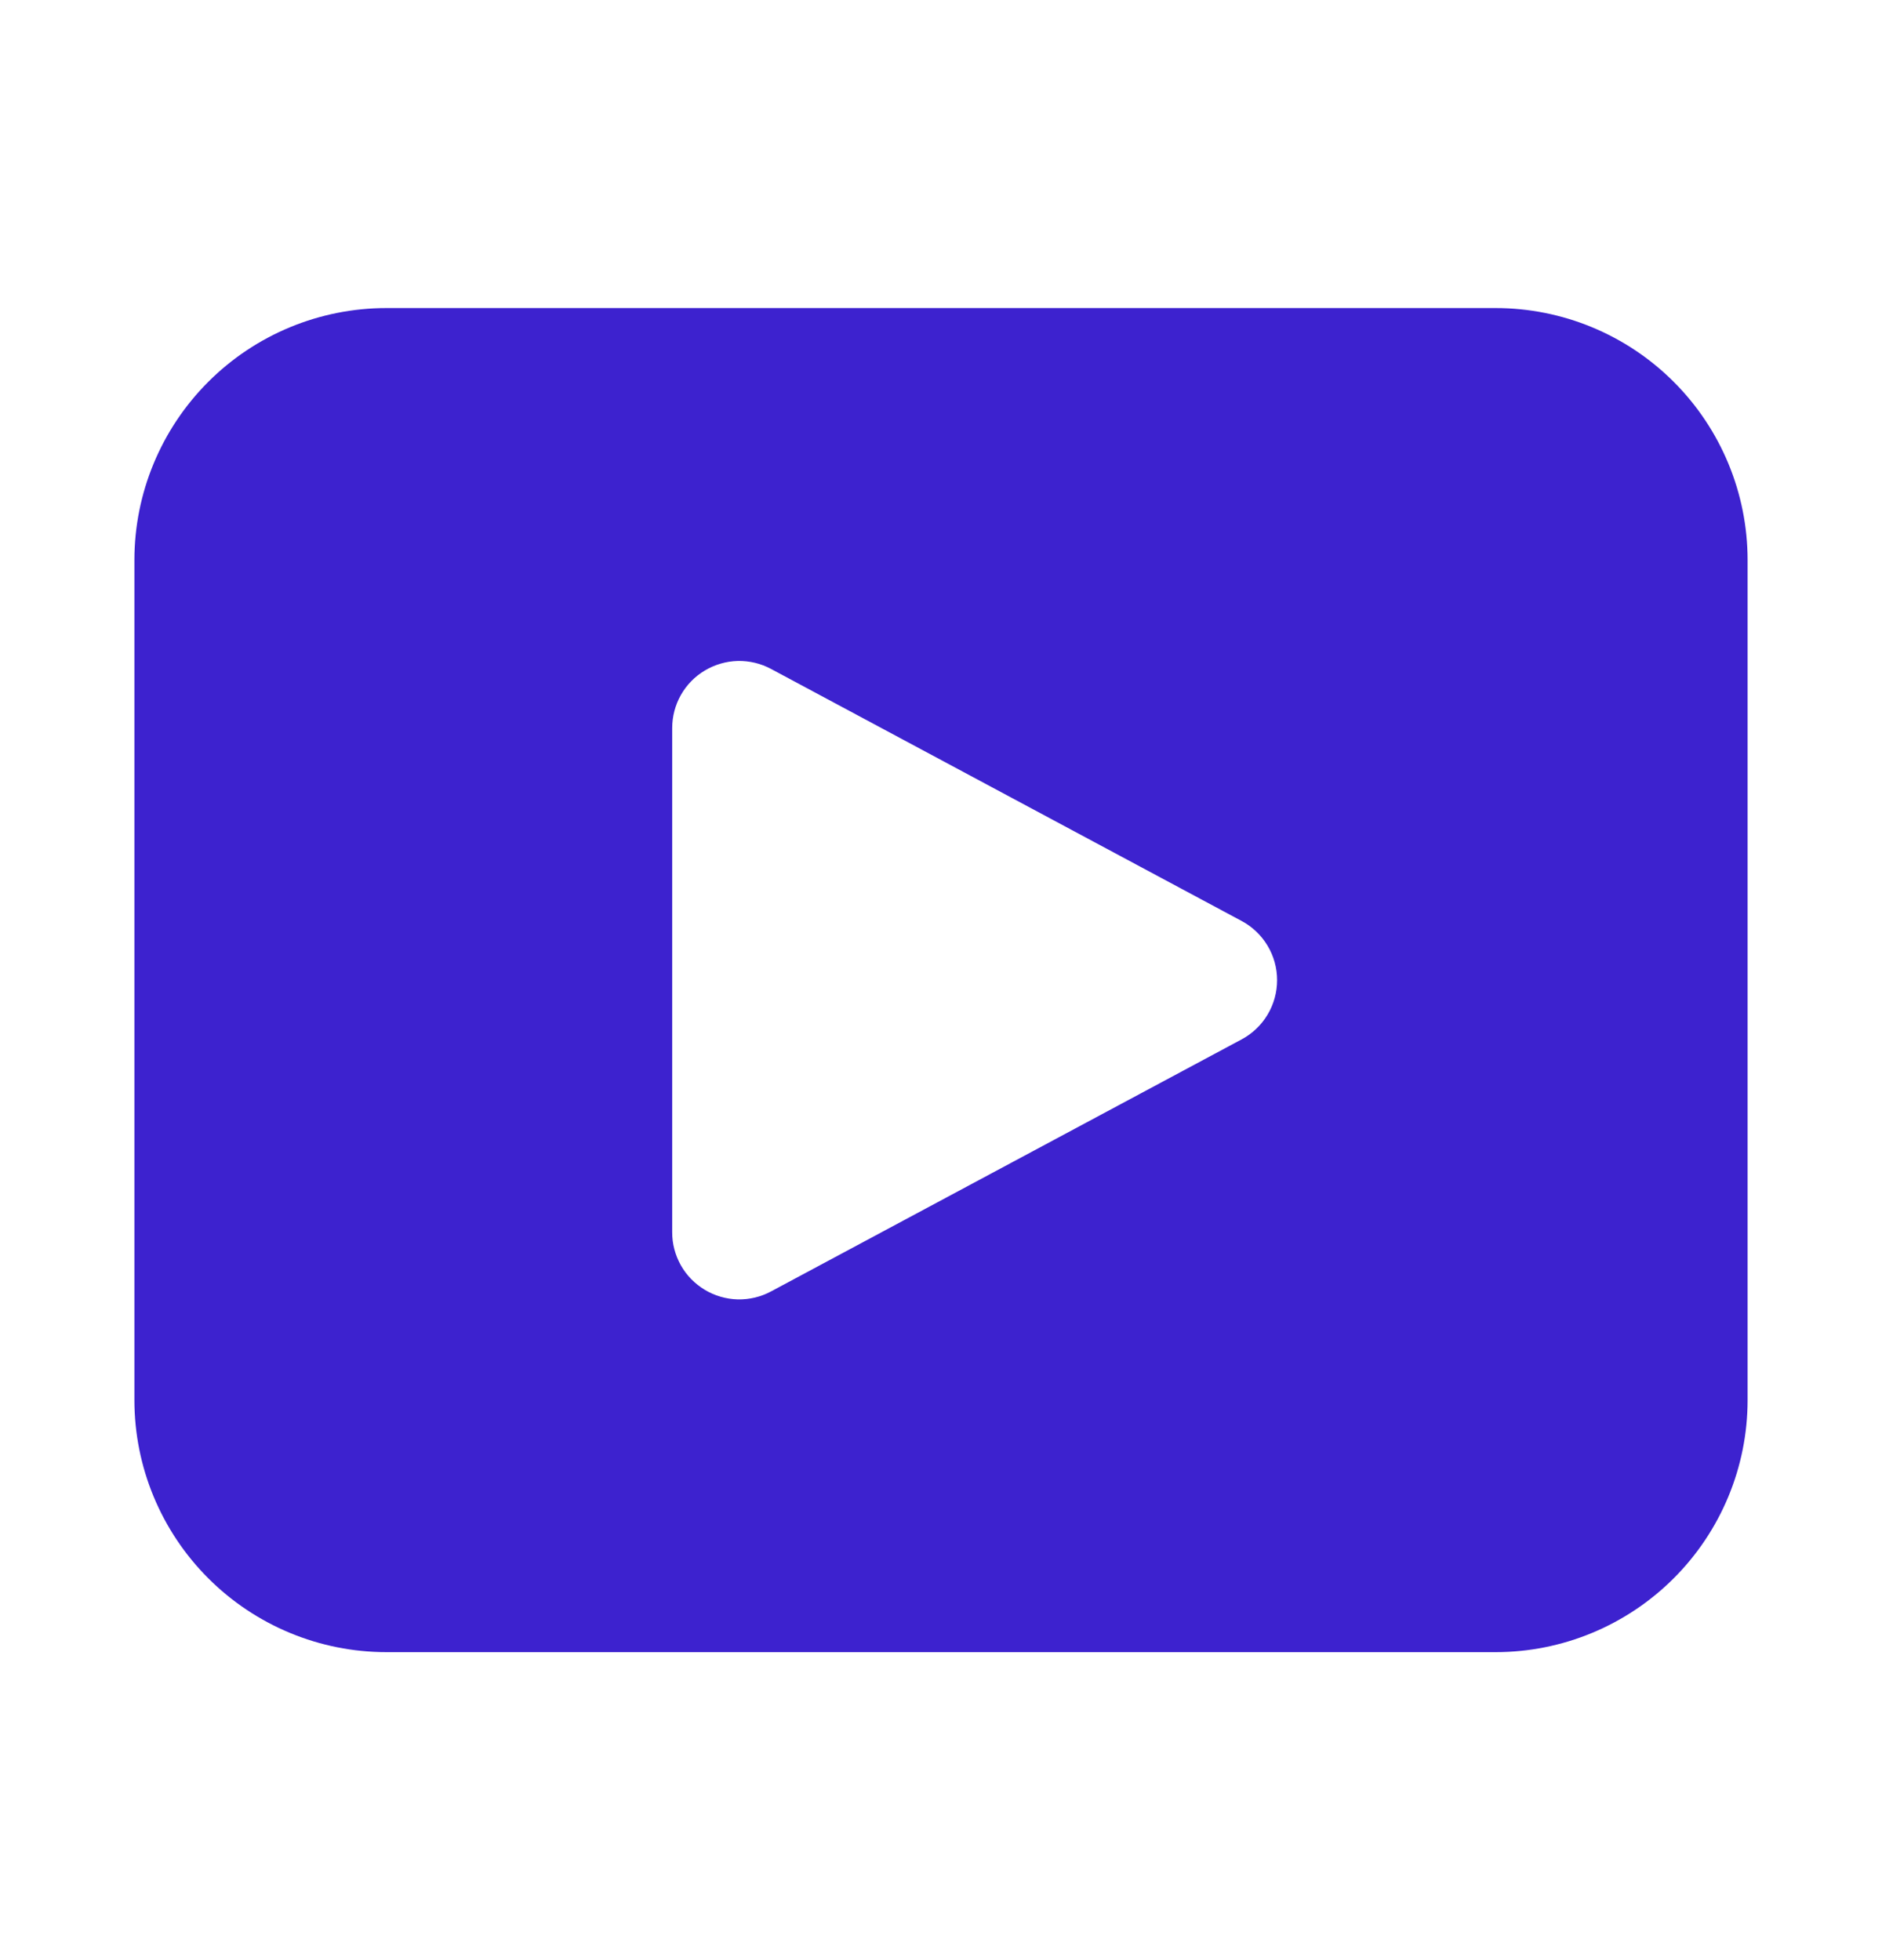
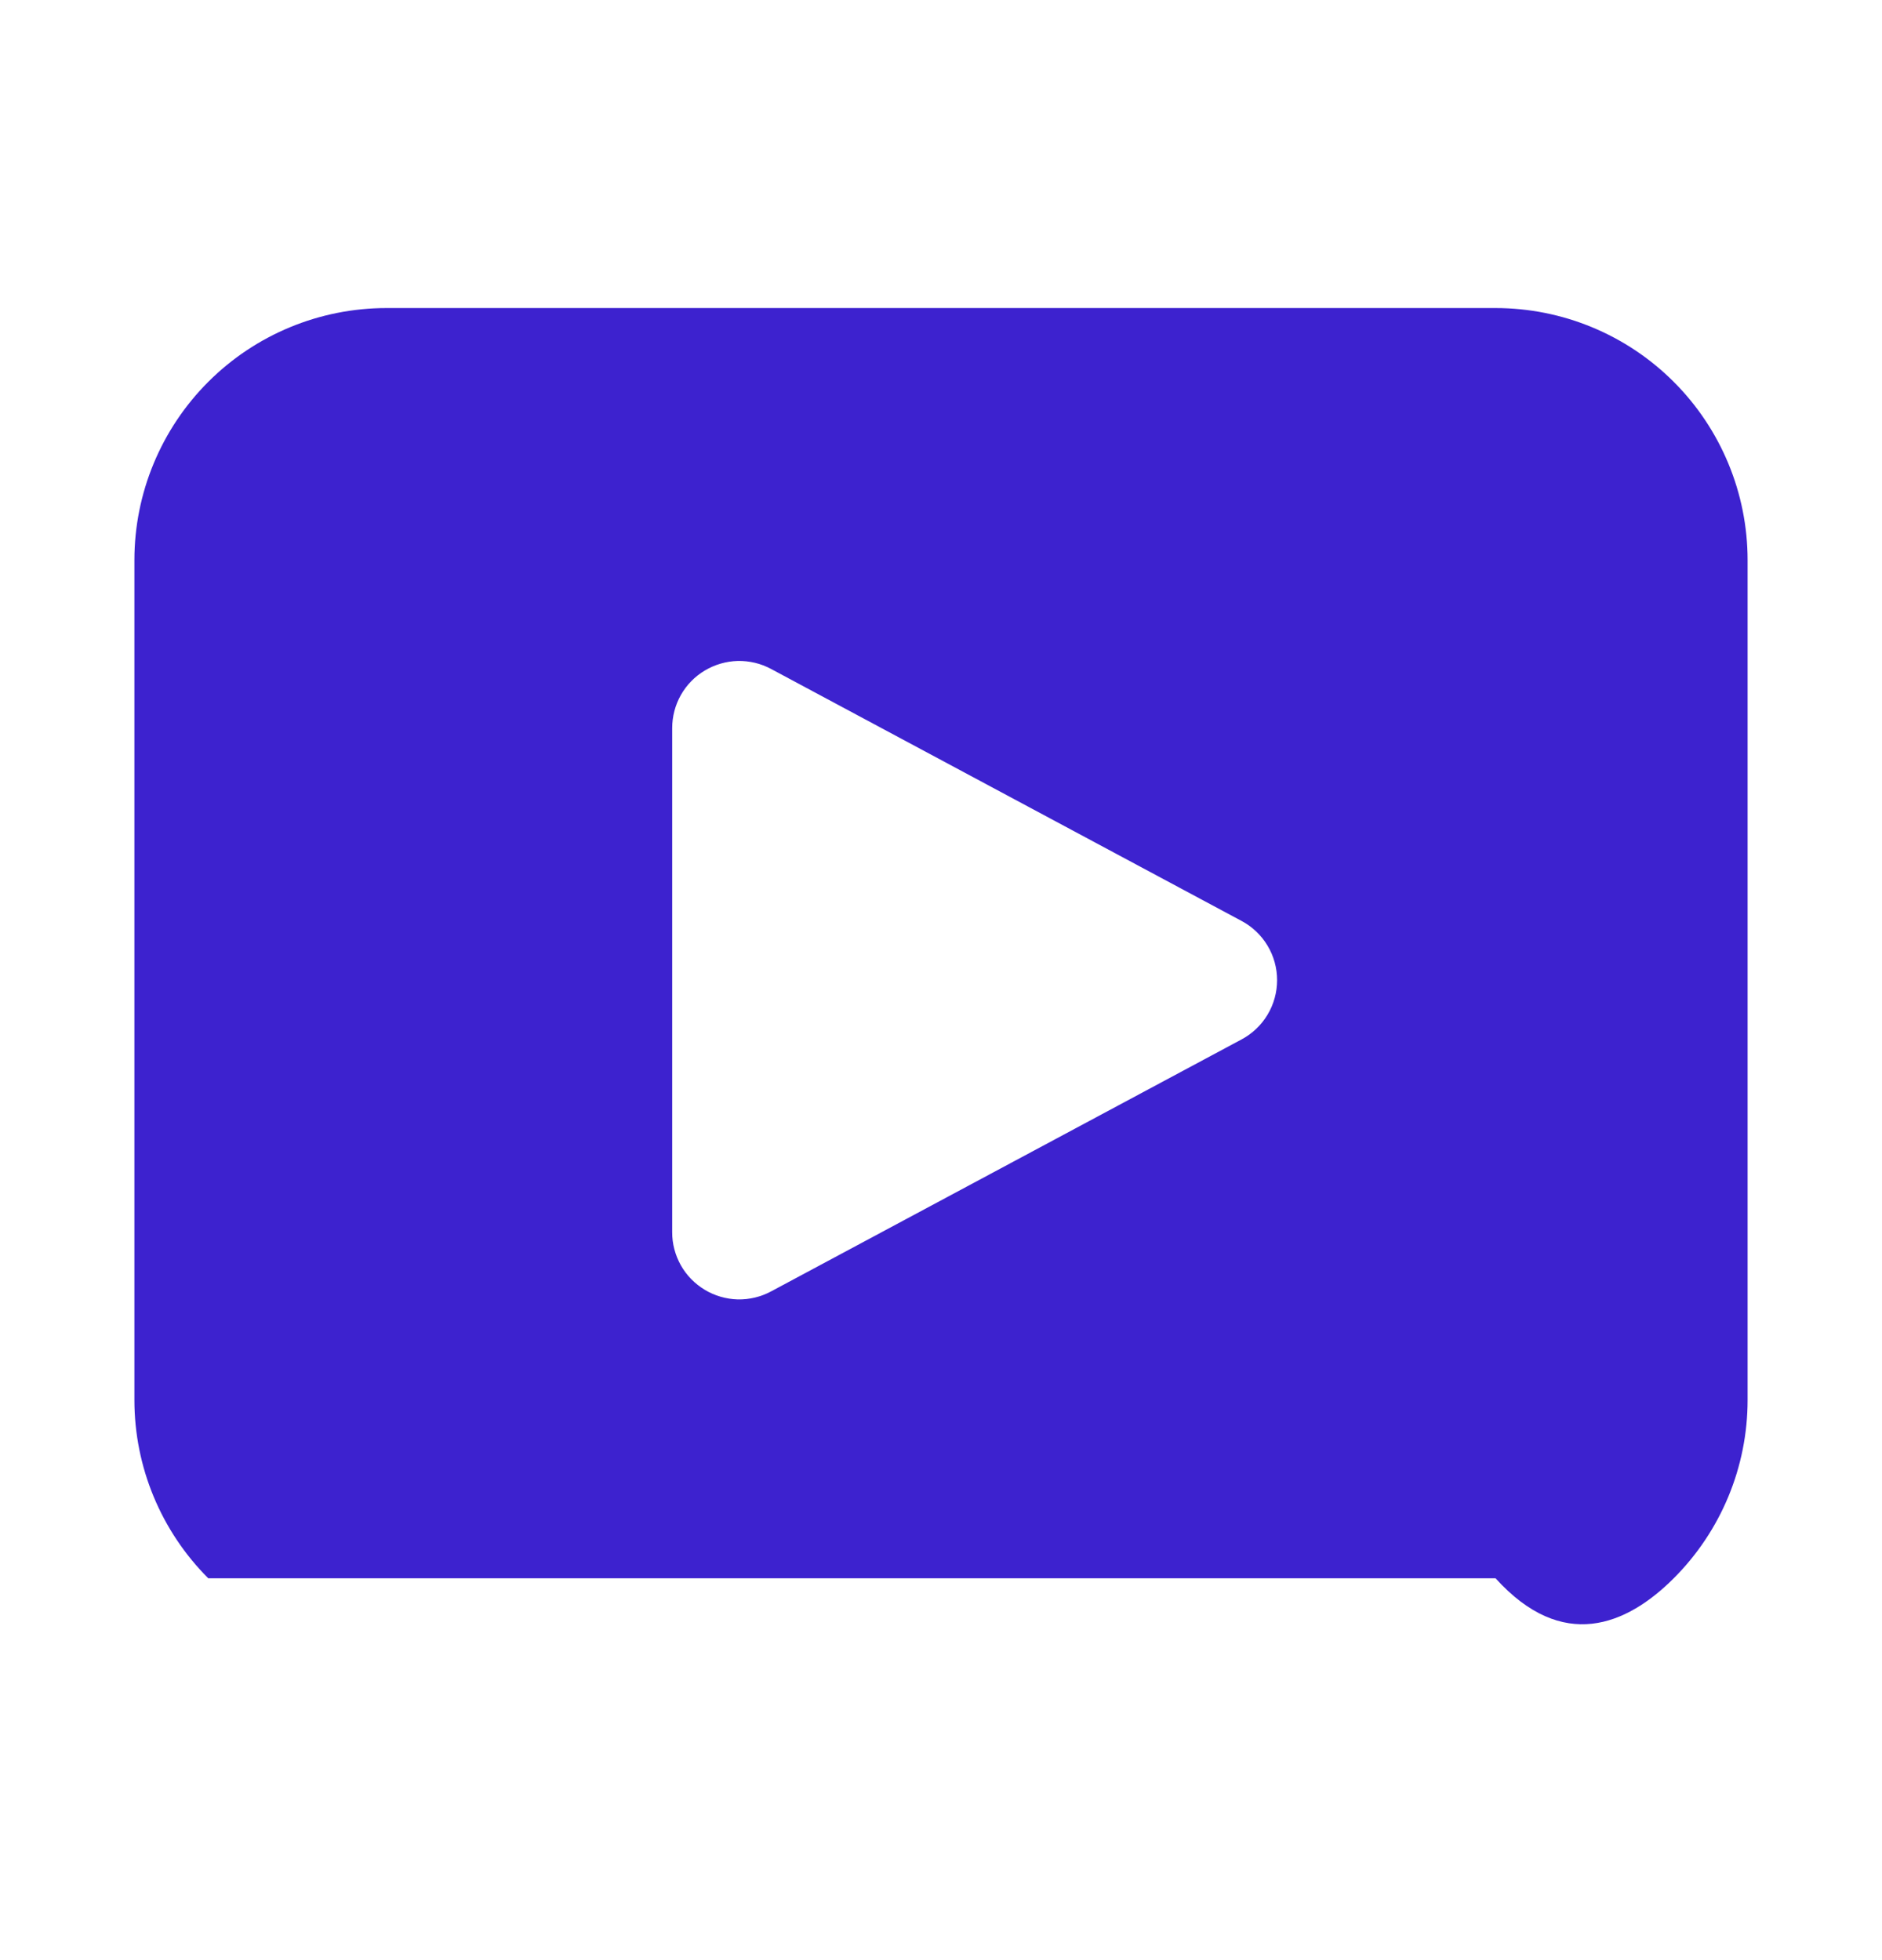
<svg xmlns="http://www.w3.org/2000/svg" width="24" height="25" viewBox="0 0 24 25" fill="none">
-   <path d="M4.929 3.929C4.076 3.929 3.259 4.267 2.656 4.87C2.053 5.473 1.714 6.291 1.714 7.143V17.857C1.714 18.71 2.053 19.527 2.656 20.13C3.259 20.733 4.076 21.072 4.929 21.072H19.072C19.924 21.072 20.741 20.733 21.344 20.13C21.947 19.527 22.286 18.71 22.286 17.857V7.143C22.286 6.291 21.947 5.473 21.344 4.87C20.741 4.267 19.924 3.929 19.072 3.929H4.929ZM8.572 9.287C8.572 9.139 8.61 8.993 8.683 8.864C8.756 8.735 8.861 8.628 8.988 8.552C9.116 8.476 9.26 8.434 9.408 8.43C9.556 8.427 9.703 8.462 9.833 8.532L15.833 11.746C15.97 11.819 16.084 11.928 16.164 12.061C16.244 12.194 16.286 12.346 16.286 12.501C16.286 12.656 16.244 12.809 16.164 12.942C16.084 13.075 15.97 13.184 15.833 13.257L9.833 16.471C9.703 16.541 9.556 16.576 9.408 16.573C9.26 16.569 9.115 16.527 8.988 16.451C8.861 16.374 8.755 16.267 8.682 16.137C8.61 16.008 8.571 15.863 8.572 15.714V9.287Z" fill="#3D22CF" />
+   <path d="M4.929 3.929C4.076 3.929 3.259 4.267 2.656 4.87C2.053 5.473 1.714 6.291 1.714 7.143V17.857C1.714 18.71 2.053 19.527 2.656 20.13H19.072C19.924 21.072 20.741 20.733 21.344 20.13C21.947 19.527 22.286 18.71 22.286 17.857V7.143C22.286 6.291 21.947 5.473 21.344 4.87C20.741 4.267 19.924 3.929 19.072 3.929H4.929ZM8.572 9.287C8.572 9.139 8.61 8.993 8.683 8.864C8.756 8.735 8.861 8.628 8.988 8.552C9.116 8.476 9.26 8.434 9.408 8.43C9.556 8.427 9.703 8.462 9.833 8.532L15.833 11.746C15.97 11.819 16.084 11.928 16.164 12.061C16.244 12.194 16.286 12.346 16.286 12.501C16.286 12.656 16.244 12.809 16.164 12.942C16.084 13.075 15.97 13.184 15.833 13.257L9.833 16.471C9.703 16.541 9.556 16.576 9.408 16.573C9.26 16.569 9.115 16.527 8.988 16.451C8.861 16.374 8.755 16.267 8.682 16.137C8.61 16.008 8.571 15.863 8.572 15.714V9.287Z" fill="#3D22CF" />
</svg>